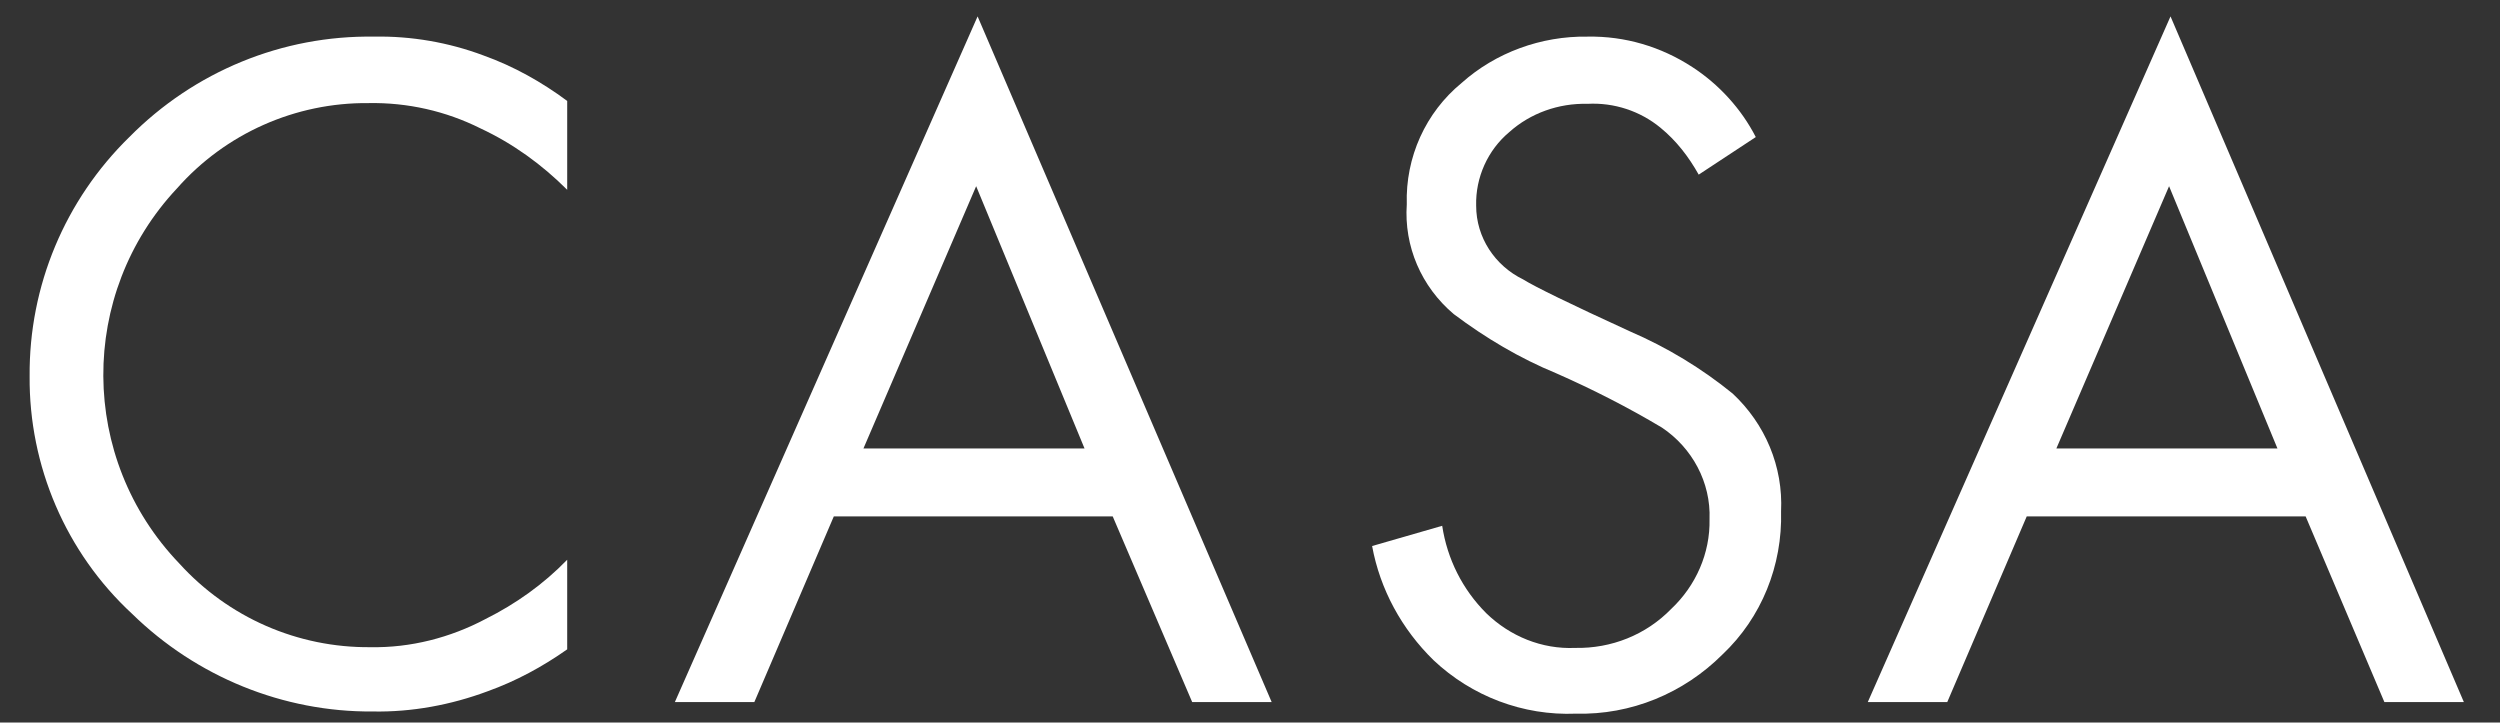
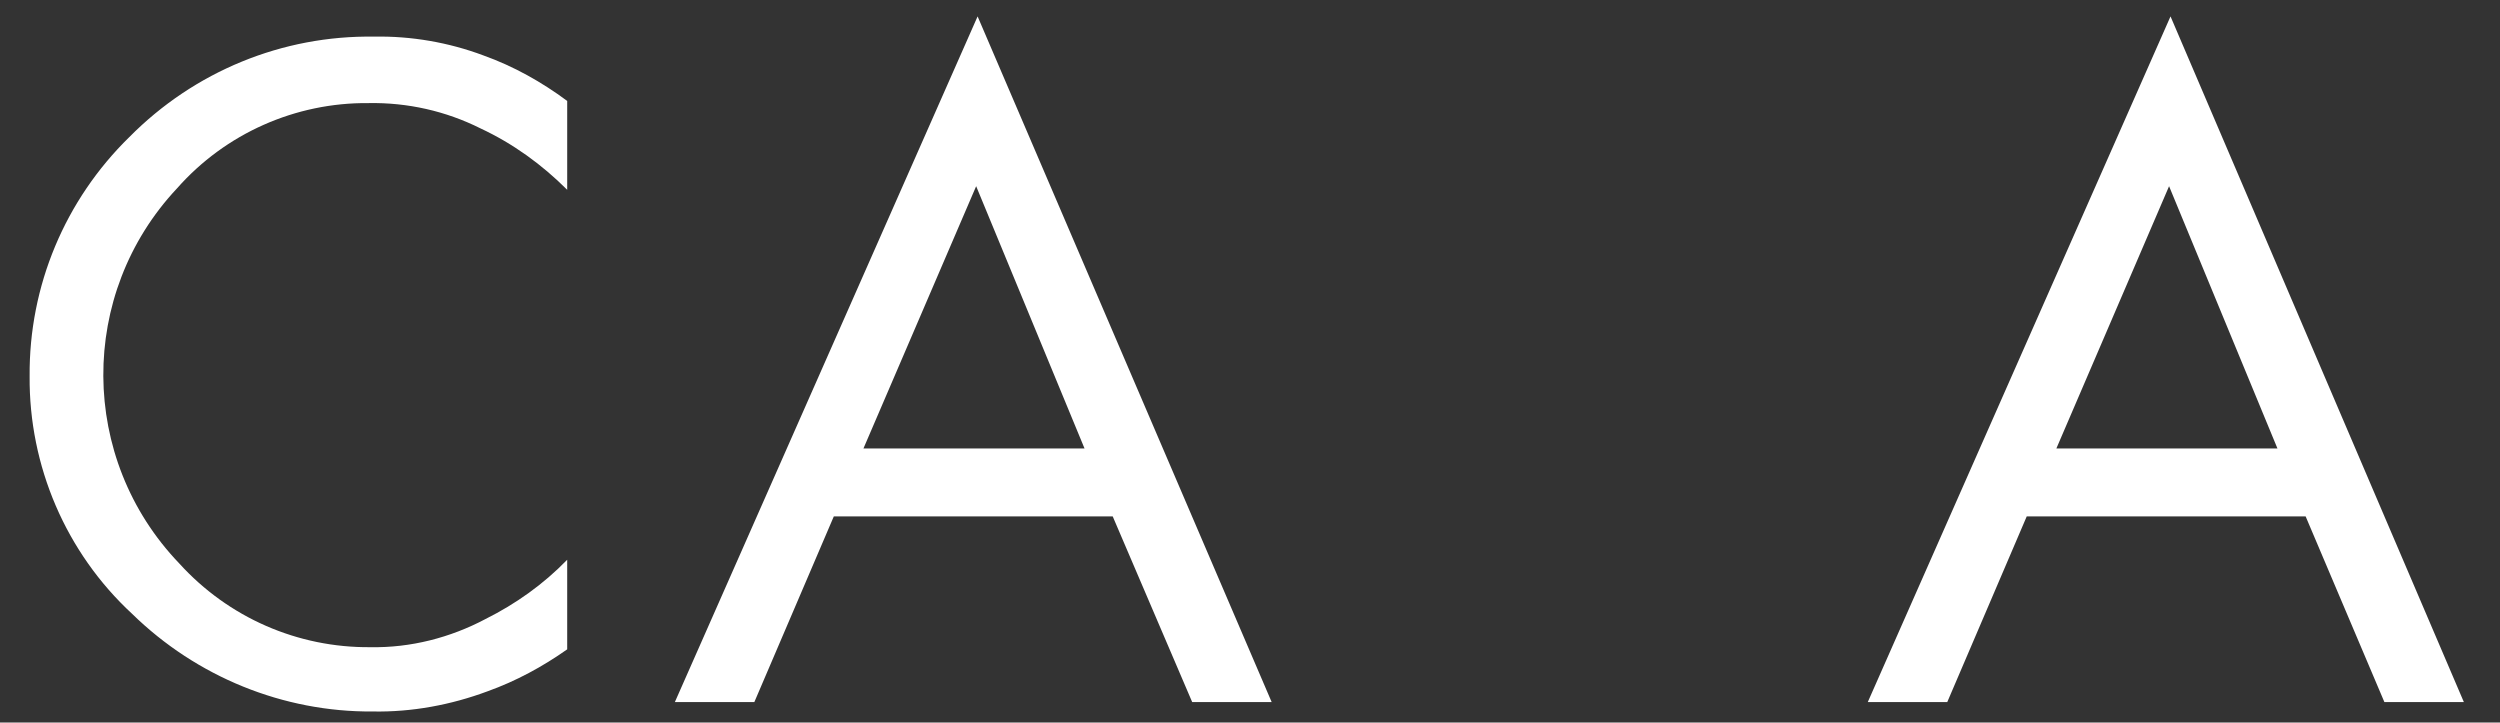
<svg xmlns="http://www.w3.org/2000/svg" version="1.1" id="レイヤー_1" x="0px" y="0px" viewBox="0 0 346 100" style="enable-background:new 0 0 346 100;" xml:space="preserve">
  <rect x="0" y="0" width="346" height="100" fill="#333333" stroke="none" />
  <style type="text/css">
	.st0{fill:#FFFFFF;}
</style>
  <g id="logo_casa" transform="translate(0.2 1119.37)">
    <path id="パス_106" class="st0" d="M51.6-1114.3c5.1-0.1,10.3,0.8,15.1,2.6c4.2,1.5,8.1,3.7,11.6,6.3v12.3   c-3.5-3.5-7.5-6.4-12-8.5c-4.8-2.4-10.1-3.6-15.5-3.5c-10.1-0.1-19.8,4.2-26.5,11.8c-13.7,14.6-13.6,37.4,0.3,51.9   c6.8,7.5,16.4,11.7,26.5,11.6c5.5,0.1,11-1.3,15.9-3.9c4.2-2.1,8-4.8,11.3-8.2v12.4c-3.4,2.4-7.1,4.4-11,5.8   c-5.1,1.9-10.5,2.9-15.9,2.8c-12.4,0.1-24.4-4.8-33.3-13.5c-9.2-8.5-14.3-20.5-14.2-32.9c-0.1-12.5,4.9-24.4,13.8-33.1   C26.7-1109.5,38.9-1114.5,51.6-1114.3z" />
    <path id="パス_107" class="st0" d="M135.1-1117.1l40.7,94.9h-11l-11-25.7h-38.6l-11,25.7h-11L135.1-1117.1z M134.9-1093.6   l-15.6,36.3h30.6L134.9-1093.6z" />
-     <path id="パス_108" class="st0" d="M219.5-1114.3c5.2-0.1,10.2,1.4,14.5,4.2c3.7,2.4,6.8,5.8,8.8,9.7l-7.9,5.2   c-1.4-2.5-3.1-4.7-5.3-6.5c-2.8-2.3-6.4-3.5-10.1-3.3c-4-0.1-7.9,1.3-10.8,3.9c-3,2.5-4.7,6.3-4.6,10.2c0,4.4,2.6,8.3,6.5,10.2   c1.6,1,6.5,3.4,14.8,7.2c5.1,2.2,9.9,5.1,14.2,8.6c4.5,4.2,7,10.1,6.7,16.3c0.2,7.5-2.7,14.7-8.1,19.8c-5.4,5.4-12.7,8.4-20.3,8.2   c-7.3,0.3-14.4-2.4-19.7-7.4c-4.4-4.3-7.4-9.8-8.5-15.8l9.7-2.8c0.7,4.6,2.8,8.8,6.1,12.1c3.3,3.2,7.7,5,12.3,4.8   c5,0.1,9.8-1.8,13.3-5.4c3.4-3.2,5.4-7.7,5.3-12.4c0.2-5.1-2.4-9.9-6.6-12.7c-4.7-2.8-9.6-5.3-14.6-7.5c-5.1-2.1-9.8-4.9-14.2-8.2   c-4.5-3.8-6.9-9.4-6.5-15.2c-0.2-6.5,2.6-12.7,7.6-16.8C206.8-1112.1,213.1-1114.4,219.5-1114.3z" />
    <path id="パス_109" class="st0" d="M300.2-1117.1l40.6,94.9h-11l-10.9-25.7h-38.6l-11,25.7h-11L300.2-1117.1z M300-1093.6   l-15.6,36.3H315L300-1093.6z" />
  </g>
</svg>